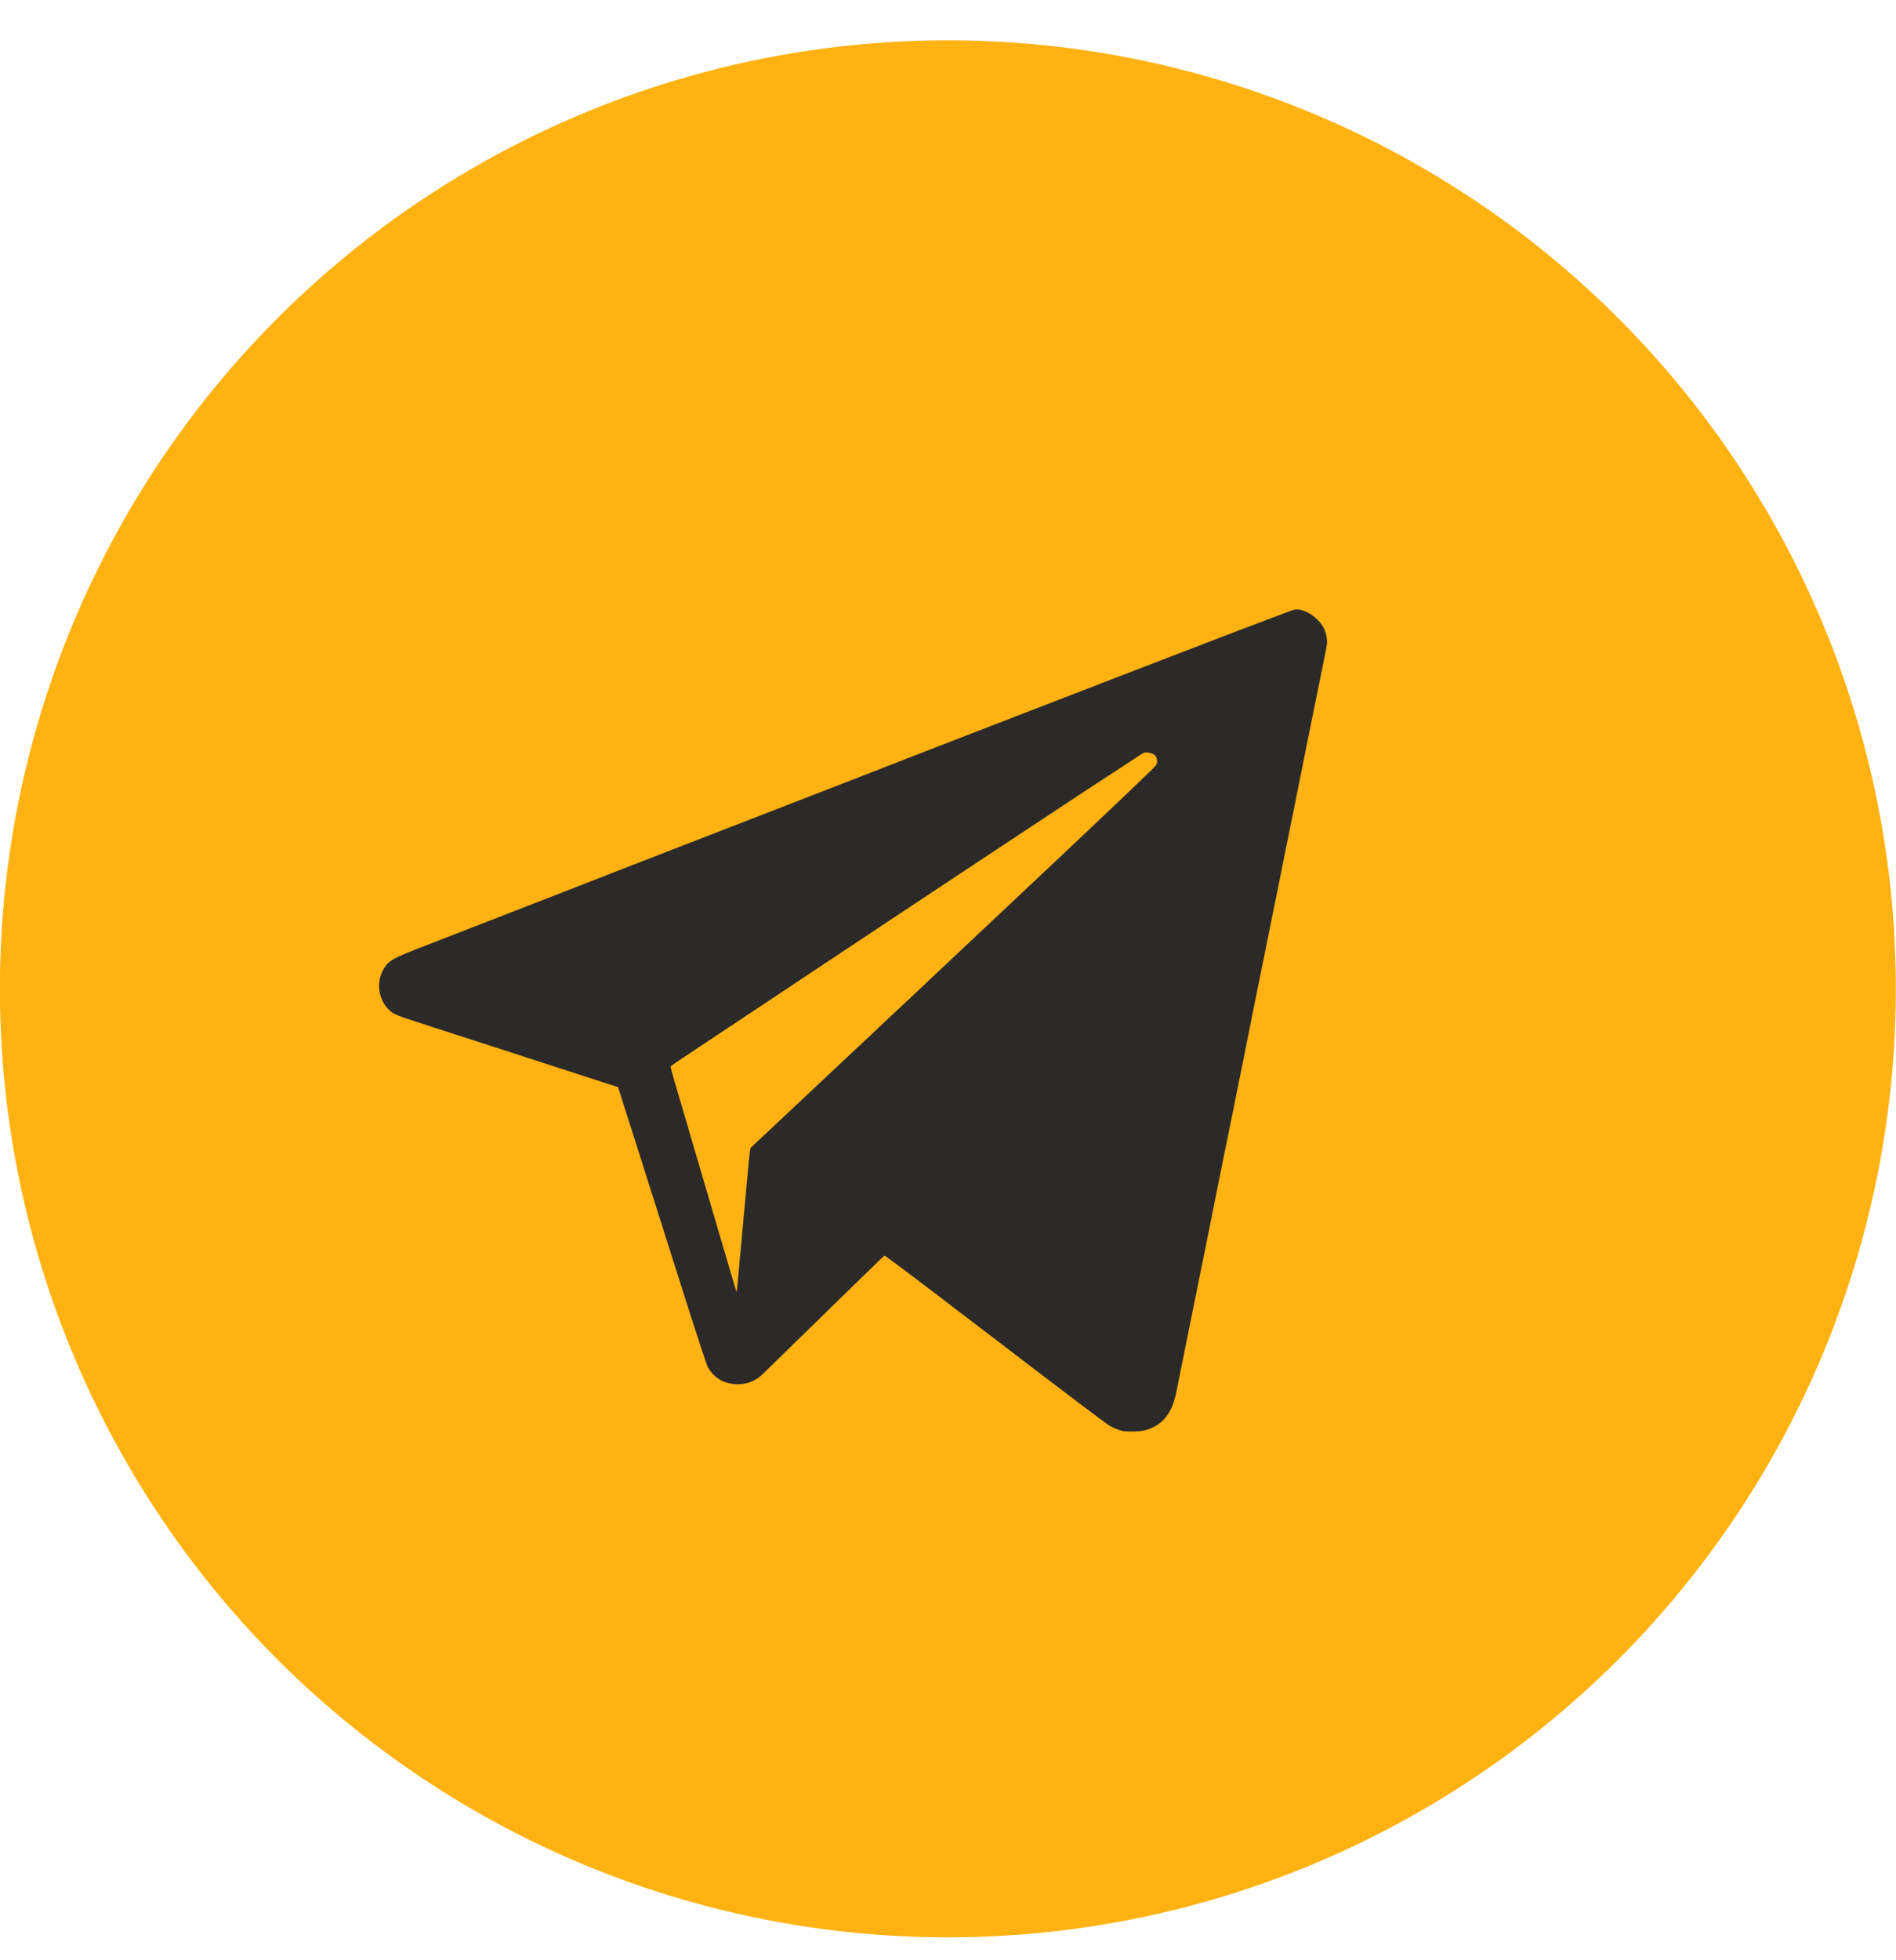
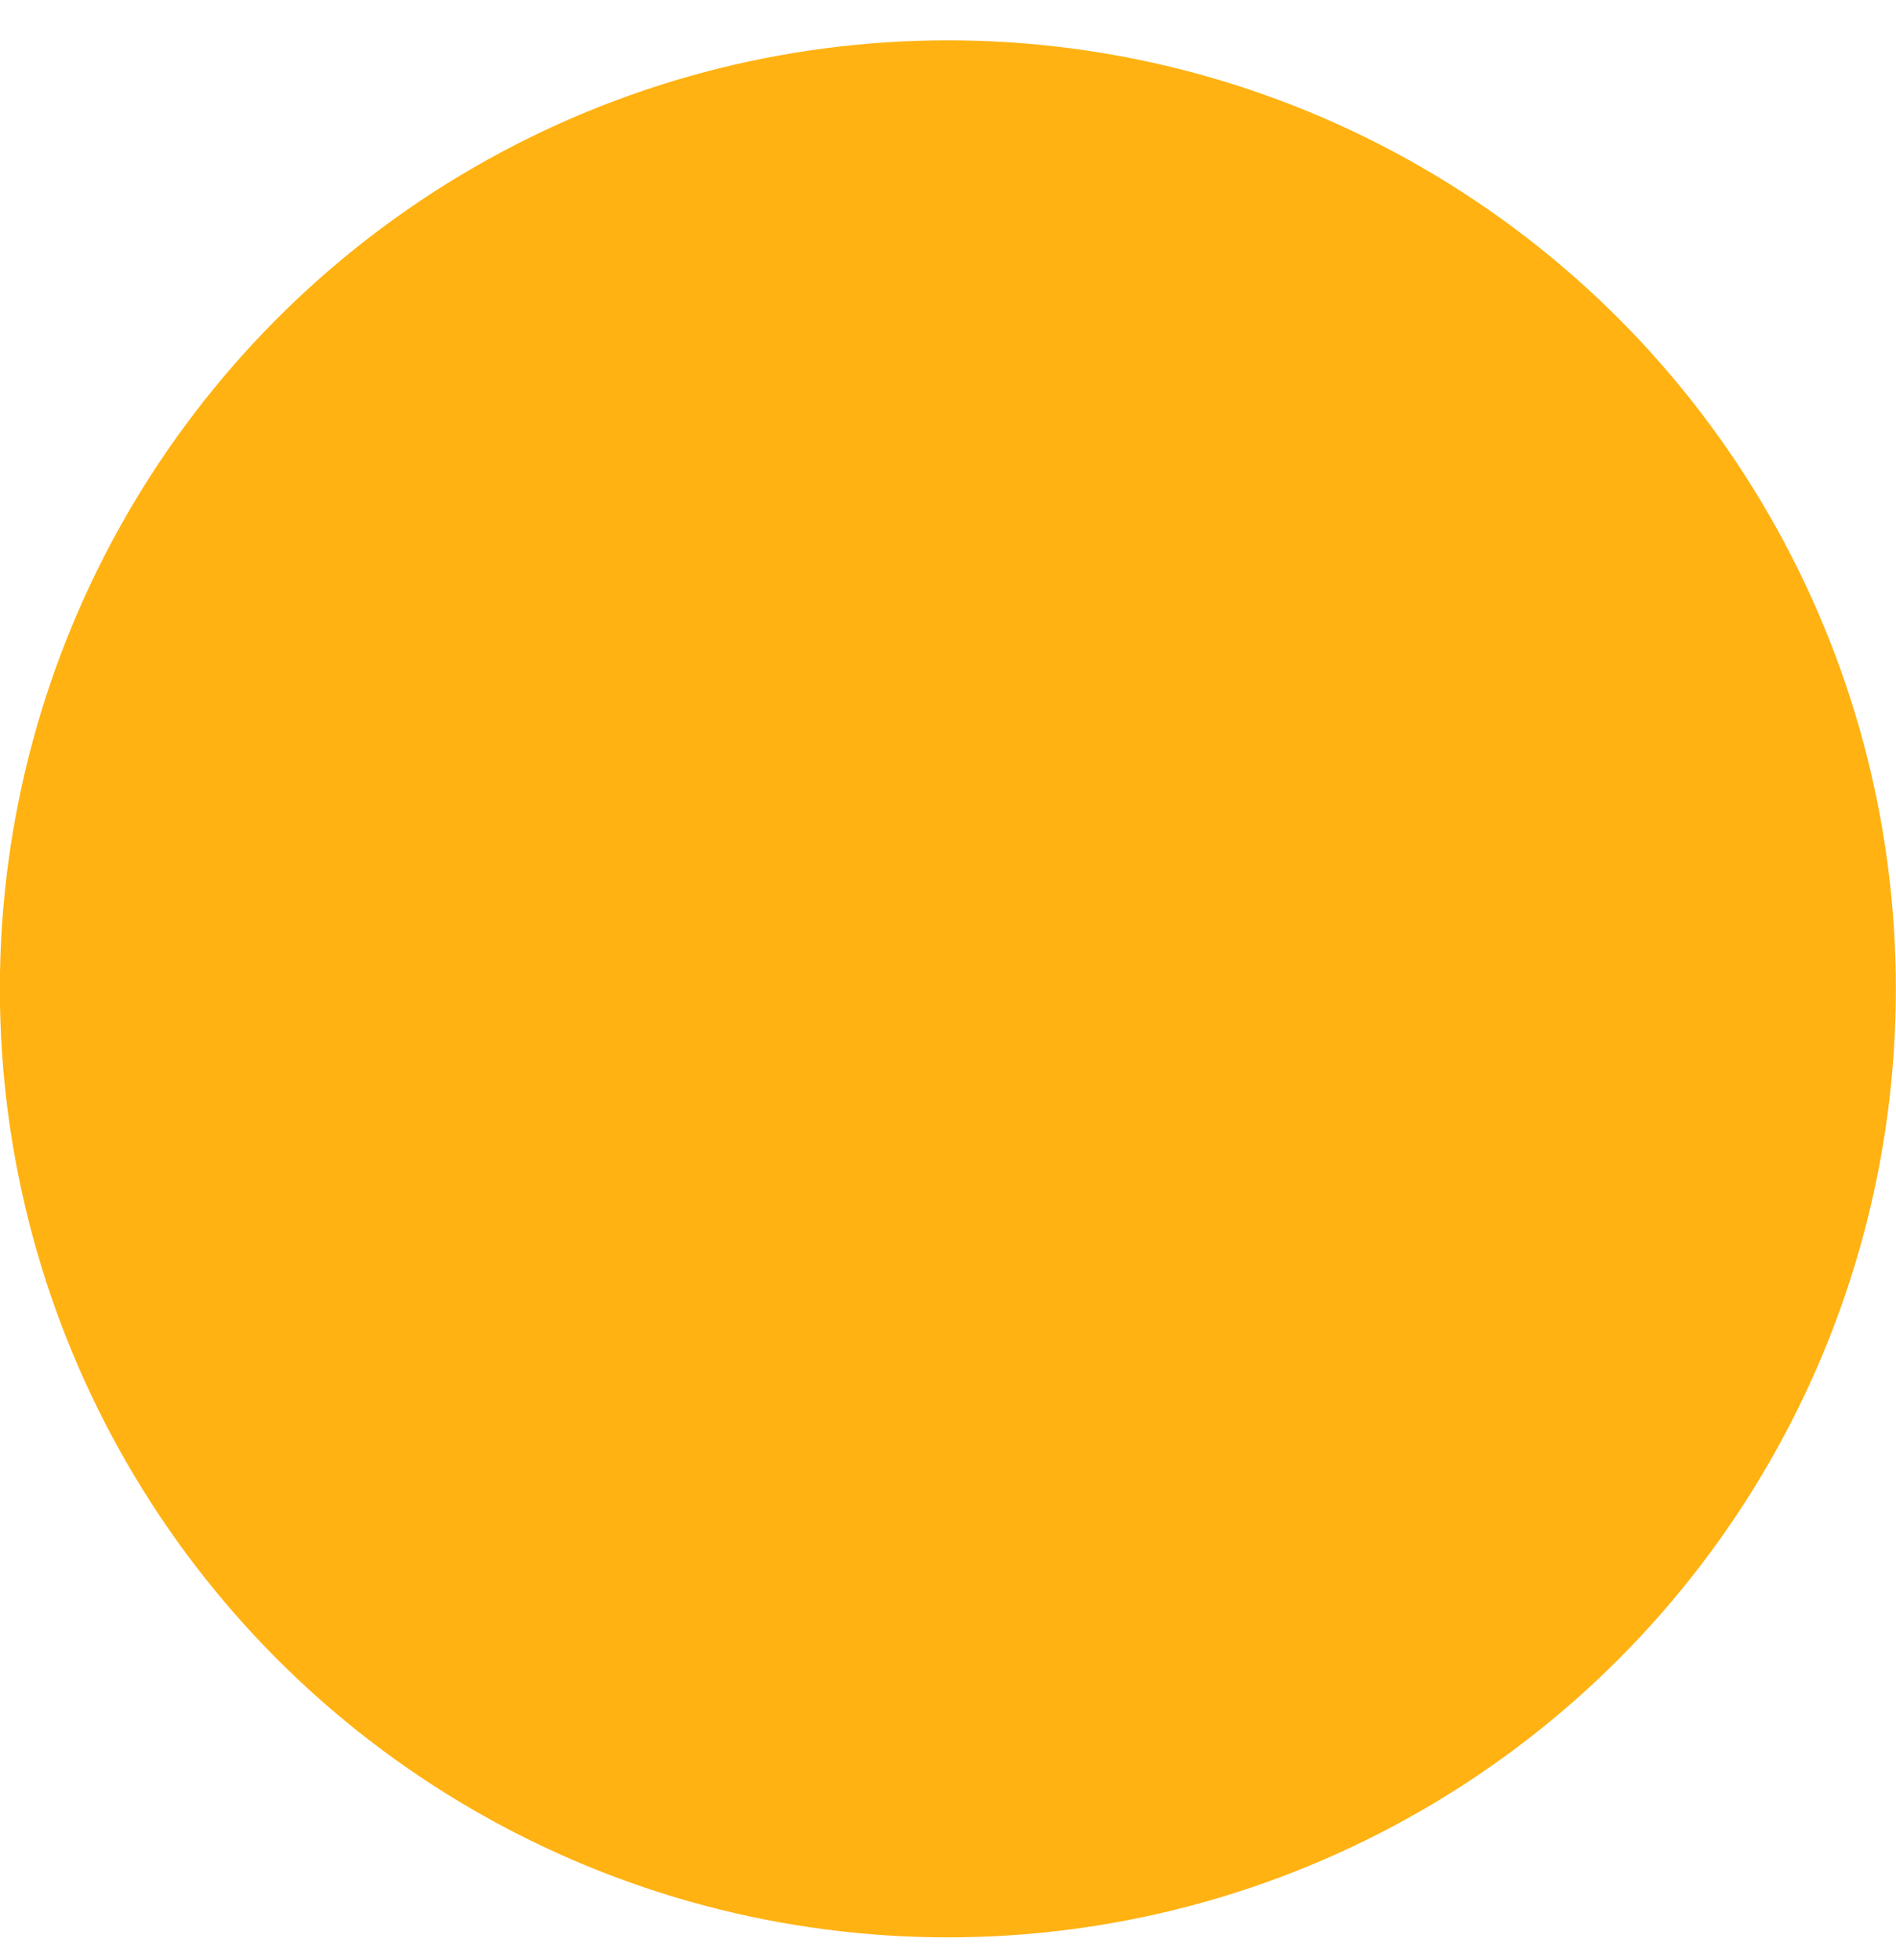
<svg xmlns="http://www.w3.org/2000/svg" width="30" height="31" viewBox="0 0 30 31" fill="none">
  <circle cx="14.998" cy="15.638" r="15" fill="#FFB212" />
-   <path fill-rule="evenodd" clip-rule="evenodd" d="M20.41 9.664C20.366 9.681 20.217 9.738 20.077 9.79C19.636 9.956 19.517 10.001 18.985 10.206C18.487 10.397 18.295 10.471 18.14 10.531C18.102 10.546 17.785 10.668 17.437 10.802C17.089 10.936 16.643 11.108 16.447 11.184C16.104 11.317 15.747 11.455 15.312 11.623C15.199 11.667 14.981 11.751 14.829 11.81C14.677 11.869 14.445 11.959 14.313 12.01C14.182 12.06 14.059 12.108 14.041 12.116C14.023 12.123 13.899 12.172 13.765 12.224C13.523 12.317 13.102 12.48 12.508 12.711C12.337 12.777 12.057 12.886 11.884 12.953C11.711 13.02 11.411 13.136 11.218 13.211C10.546 13.472 10.151 13.625 9.764 13.775C9.55 13.858 9.36 13.932 9.342 13.94C9.324 13.947 9.066 14.048 8.77 14.163C8.159 14.399 7.339 14.718 6.73 14.955C6.215 15.155 6.158 15.186 6.079 15.311C5.955 15.503 5.976 15.769 6.128 15.942C6.203 16.027 6.262 16.055 6.556 16.148C6.626 16.171 6.693 16.192 6.706 16.197C6.719 16.202 6.784 16.223 6.851 16.245C7.002 16.293 7.708 16.521 7.804 16.552C7.842 16.565 7.925 16.592 7.986 16.611C8.048 16.631 8.164 16.669 8.244 16.695C8.324 16.721 8.595 16.809 8.845 16.89C9.095 16.971 9.365 17.058 9.445 17.084C9.525 17.11 9.633 17.145 9.685 17.162L9.779 17.191L10.027 17.969C10.394 19.123 10.607 19.795 10.9 20.717C11.049 21.185 11.178 21.575 11.196 21.611C11.251 21.722 11.36 21.819 11.471 21.857C11.639 21.914 11.819 21.899 11.953 21.818C12.024 21.775 12.035 21.765 12.207 21.595C12.285 21.519 12.456 21.352 12.587 21.224C12.719 21.095 13.028 20.794 13.275 20.553C13.962 19.883 13.986 19.859 13.998 19.857C14.006 19.855 14.657 20.345 15.223 20.78C15.283 20.826 15.571 21.045 15.729 21.165C15.772 21.198 15.848 21.256 15.897 21.294C16.724 21.927 17.519 22.528 17.564 22.552C17.594 22.569 17.656 22.596 17.7 22.611C17.773 22.636 17.791 22.638 17.915 22.638C18.073 22.637 18.142 22.622 18.258 22.565C18.35 22.519 18.425 22.45 18.486 22.356C18.555 22.249 18.589 22.144 18.637 21.897C18.647 21.843 18.669 21.736 18.684 21.658C18.7 21.581 18.717 21.497 18.722 21.473C18.726 21.449 18.745 21.357 18.763 21.268C18.781 21.18 18.815 21.011 18.839 20.893C18.862 20.775 18.888 20.65 18.895 20.615C18.911 20.543 18.939 20.4 18.966 20.261C18.976 20.209 18.988 20.148 18.994 20.125C18.999 20.102 19.023 19.987 19.046 19.869C19.096 19.621 19.148 19.363 19.168 19.264C19.176 19.227 19.19 19.154 19.2 19.103C19.21 19.052 19.231 18.947 19.247 18.869C19.263 18.791 19.284 18.686 19.294 18.635C19.304 18.584 19.325 18.479 19.341 18.401C19.393 18.147 19.436 17.939 19.444 17.894C19.449 17.87 19.466 17.787 19.482 17.709C19.497 17.631 19.519 17.526 19.529 17.475C19.559 17.322 19.62 17.019 19.646 16.894C19.659 16.83 19.674 16.758 19.679 16.733C19.683 16.709 19.704 16.604 19.725 16.499C19.747 16.395 19.774 16.257 19.787 16.192C19.8 16.128 19.815 16.055 19.819 16.031C19.824 16.007 19.842 15.915 19.86 15.826C19.878 15.738 19.912 15.569 19.936 15.451C19.96 15.333 19.983 15.218 19.988 15.195C19.994 15.172 20.006 15.111 20.016 15.059C20.026 15.006 20.047 14.9 20.063 14.822C20.079 14.744 20.096 14.661 20.101 14.637C20.115 14.561 20.183 14.228 20.209 14.105C20.222 14.041 20.241 13.947 20.251 13.896C20.28 13.746 20.307 13.613 20.321 13.544C20.329 13.51 20.345 13.428 20.358 13.364C20.427 13.018 20.468 12.816 20.49 12.711C20.503 12.646 20.522 12.552 20.532 12.501C20.542 12.45 20.563 12.345 20.579 12.267C20.595 12.189 20.616 12.084 20.626 12.033C20.636 11.982 20.651 11.909 20.658 11.872C20.678 11.774 20.731 11.515 20.78 11.267C20.804 11.149 20.828 11.034 20.833 11.011C20.838 10.989 20.85 10.927 20.86 10.875C20.878 10.783 20.906 10.642 20.959 10.385C21.002 10.17 21.003 10.165 20.992 10.087C20.979 9.987 20.939 9.9 20.874 9.829C20.773 9.719 20.652 9.65 20.54 9.639C20.5 9.635 20.475 9.64 20.41 9.664ZM18 11.966C17.302 12.421 16.943 12.657 16.696 12.821C16.533 12.928 16.286 13.091 16.147 13.184C16.008 13.275 15.579 13.559 15.195 13.814C14.811 14.069 14.45 14.308 14.393 14.346C14.336 14.383 14.178 14.488 14.041 14.579C13.905 14.67 13.729 14.787 13.652 14.838C13.575 14.889 13.423 14.99 13.314 15.062C13.066 15.227 12.663 15.495 12.377 15.685C12.085 15.879 11.096 16.536 10.983 16.611C10.934 16.644 10.832 16.713 10.755 16.763C10.678 16.814 10.614 16.86 10.611 16.866C10.609 16.872 10.637 16.98 10.674 17.105C10.711 17.231 10.749 17.36 10.758 17.392C10.767 17.424 10.82 17.604 10.876 17.792C10.931 17.979 10.986 18.166 10.997 18.206C11.009 18.246 11.041 18.354 11.068 18.445C11.095 18.536 11.123 18.633 11.13 18.66C11.138 18.686 11.171 18.798 11.204 18.908C11.236 19.018 11.3 19.233 11.344 19.386C11.389 19.539 11.442 19.719 11.462 19.786C11.482 19.853 11.532 20.024 11.574 20.166C11.615 20.307 11.651 20.425 11.653 20.427C11.657 20.431 11.662 20.392 11.678 20.22C11.683 20.161 11.697 20.001 11.71 19.864C11.758 19.342 11.782 19.081 11.804 18.845C11.817 18.711 11.836 18.502 11.847 18.382C11.858 18.258 11.872 18.157 11.878 18.151C11.894 18.135 12.06 17.98 12.433 17.631C12.618 17.457 12.834 17.255 12.911 17.182C12.988 17.109 13.204 16.907 13.389 16.733C13.575 16.559 13.746 16.399 13.769 16.377C13.793 16.355 13.86 16.291 13.919 16.235C13.979 16.179 14.067 16.096 14.116 16.05C14.165 16.004 14.25 15.925 14.304 15.875C14.358 15.824 14.407 15.779 14.413 15.773C14.418 15.768 14.505 15.686 14.605 15.592C14.705 15.499 14.814 15.396 14.848 15.363C14.882 15.331 14.989 15.23 15.087 15.138C15.253 14.983 15.812 14.457 16.475 13.833C17.585 12.788 18.257 12.148 18.29 12.105C18.315 12.071 18.315 12.009 18.29 11.966C18.268 11.929 18.227 11.909 18.157 11.901C18.108 11.896 18.106 11.896 18 11.966Z" fill="#2B2A29" />
</svg>